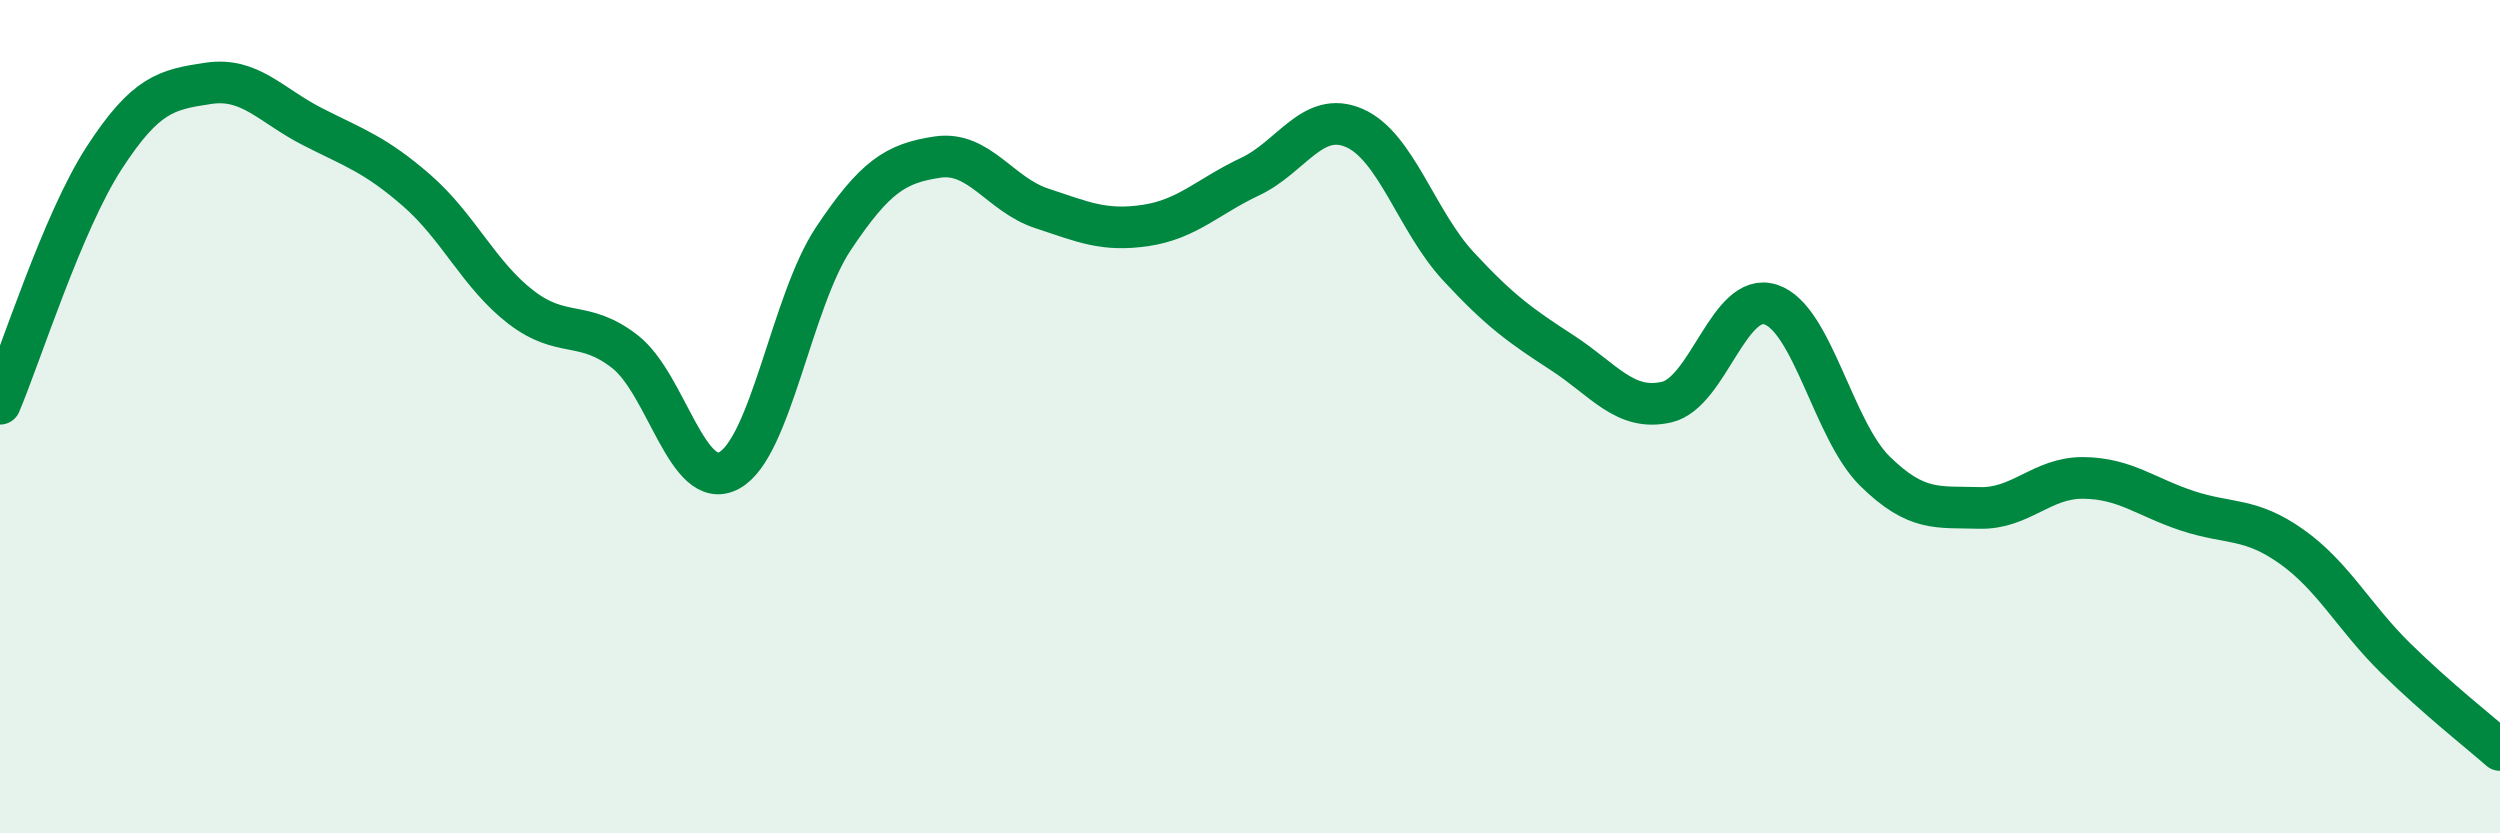
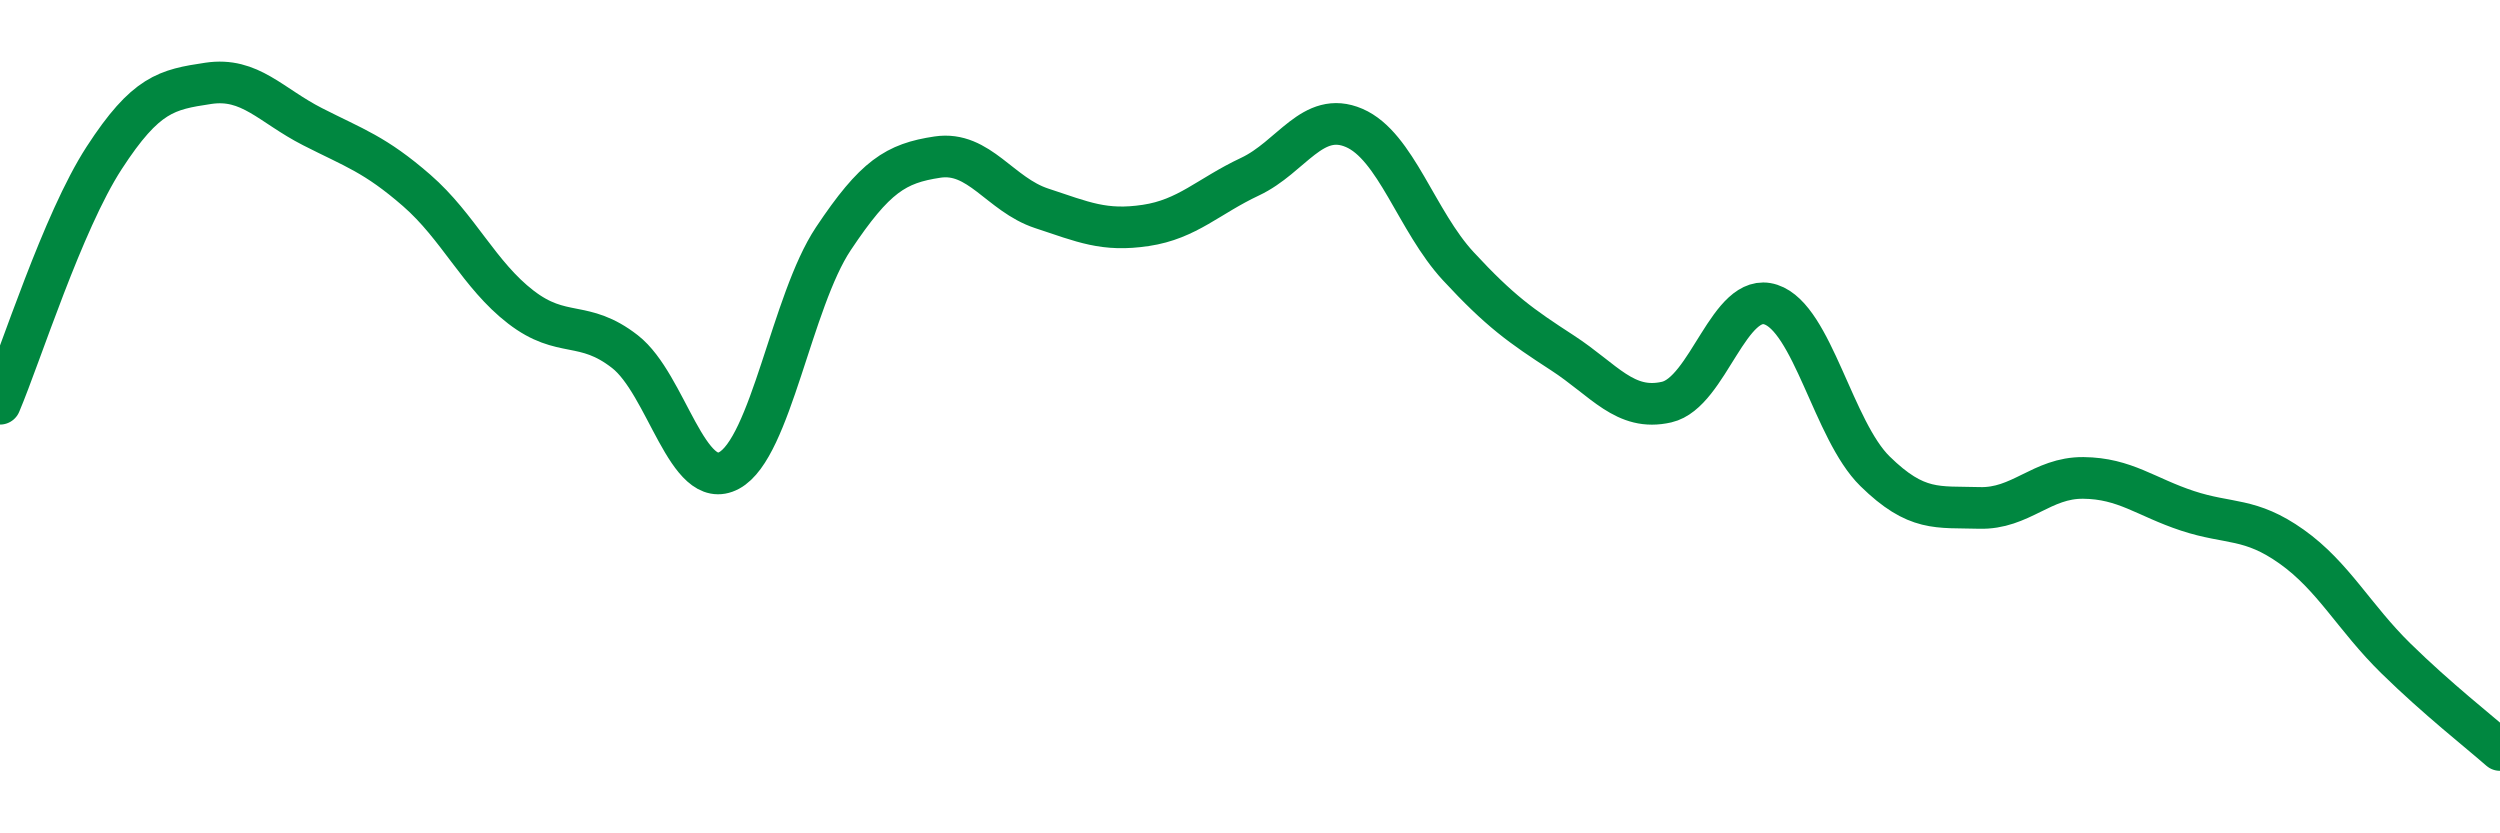
<svg xmlns="http://www.w3.org/2000/svg" width="60" height="20" viewBox="0 0 60 20">
-   <path d="M 0,9.69 C 0.5,8.51 1.5,5.33 2.5,3.79 C 3.5,2.25 4,2.15 5,2 C 6,1.85 6.5,2.53 7.5,3.04 C 8.5,3.55 9,3.7 10,4.57 C 11,5.44 11.5,6.6 12.5,7.37 C 13.5,8.14 14,7.66 15,8.44 C 16,9.22 16.5,11.83 17.5,11.29 C 18.5,10.75 19,7.23 20,5.73 C 21,4.23 21.5,3.92 22.5,3.77 C 23.5,3.62 24,4.67 25,5 C 26,5.33 26.5,5.56 27.5,5.41 C 28.5,5.26 29,4.71 30,4.24 C 31,3.77 31.5,2.64 32.5,3.07 C 33.5,3.5 34,5.31 35,6.39 C 36,7.47 36.5,7.82 37.5,8.47 C 38.5,9.12 39,9.88 40,9.65 C 41,9.42 41.5,6.98 42.5,7.31 C 43.5,7.64 44,10.33 45,11.31 C 46,12.29 46.5,12.16 47.5,12.19 C 48.5,12.22 49,11.46 50,11.47 C 51,11.48 51.5,11.93 52.5,12.26 C 53.5,12.59 54,12.41 55,13.12 C 56,13.83 56.5,14.82 57.5,15.8 C 58.5,16.78 59.5,17.56 60,18L60 20L0 20Z" fill="#008740" opacity="0.1" stroke-linecap="round" stroke-linejoin="round" />
  <path d="M 0,9.69 C 0.5,8.51 1.5,5.33 2.5,3.79 C 3.5,2.25 4,2.15 5,2 C 6,1.85 6.5,2.53 7.5,3.04 C 8.5,3.55 9,3.7 10,4.57 C 11,5.44 11.5,6.6 12.5,7.37 C 13.5,8.14 14,7.66 15,8.44 C 16,9.22 16.5,11.83 17.5,11.29 C 18.5,10.75 19,7.23 20,5.73 C 21,4.23 21.5,3.92 22.5,3.77 C 23.5,3.62 24,4.67 25,5 C 26,5.33 26.5,5.56 27.5,5.41 C 28.5,5.26 29,4.71 30,4.24 C 31,3.77 31.5,2.64 32.5,3.07 C 33.5,3.5 34,5.31 35,6.39 C 36,7.47 36.5,7.82 37.5,8.47 C 38.5,9.12 39,9.88 40,9.65 C 41,9.42 41.5,6.98 42.5,7.31 C 43.5,7.64 44,10.33 45,11.31 C 46,12.29 46.5,12.16 47.5,12.19 C 48.5,12.22 49,11.46 50,11.47 C 51,11.48 51.5,11.93 52.5,12.26 C 53.5,12.59 54,12.41 55,13.12 C 56,13.83 56.5,14.82 57.5,15.8 C 58.5,16.78 59.5,17.56 60,18" stroke="#008740" stroke-width="1" fill="none" stroke-linecap="round" stroke-linejoin="round" />
</svg>